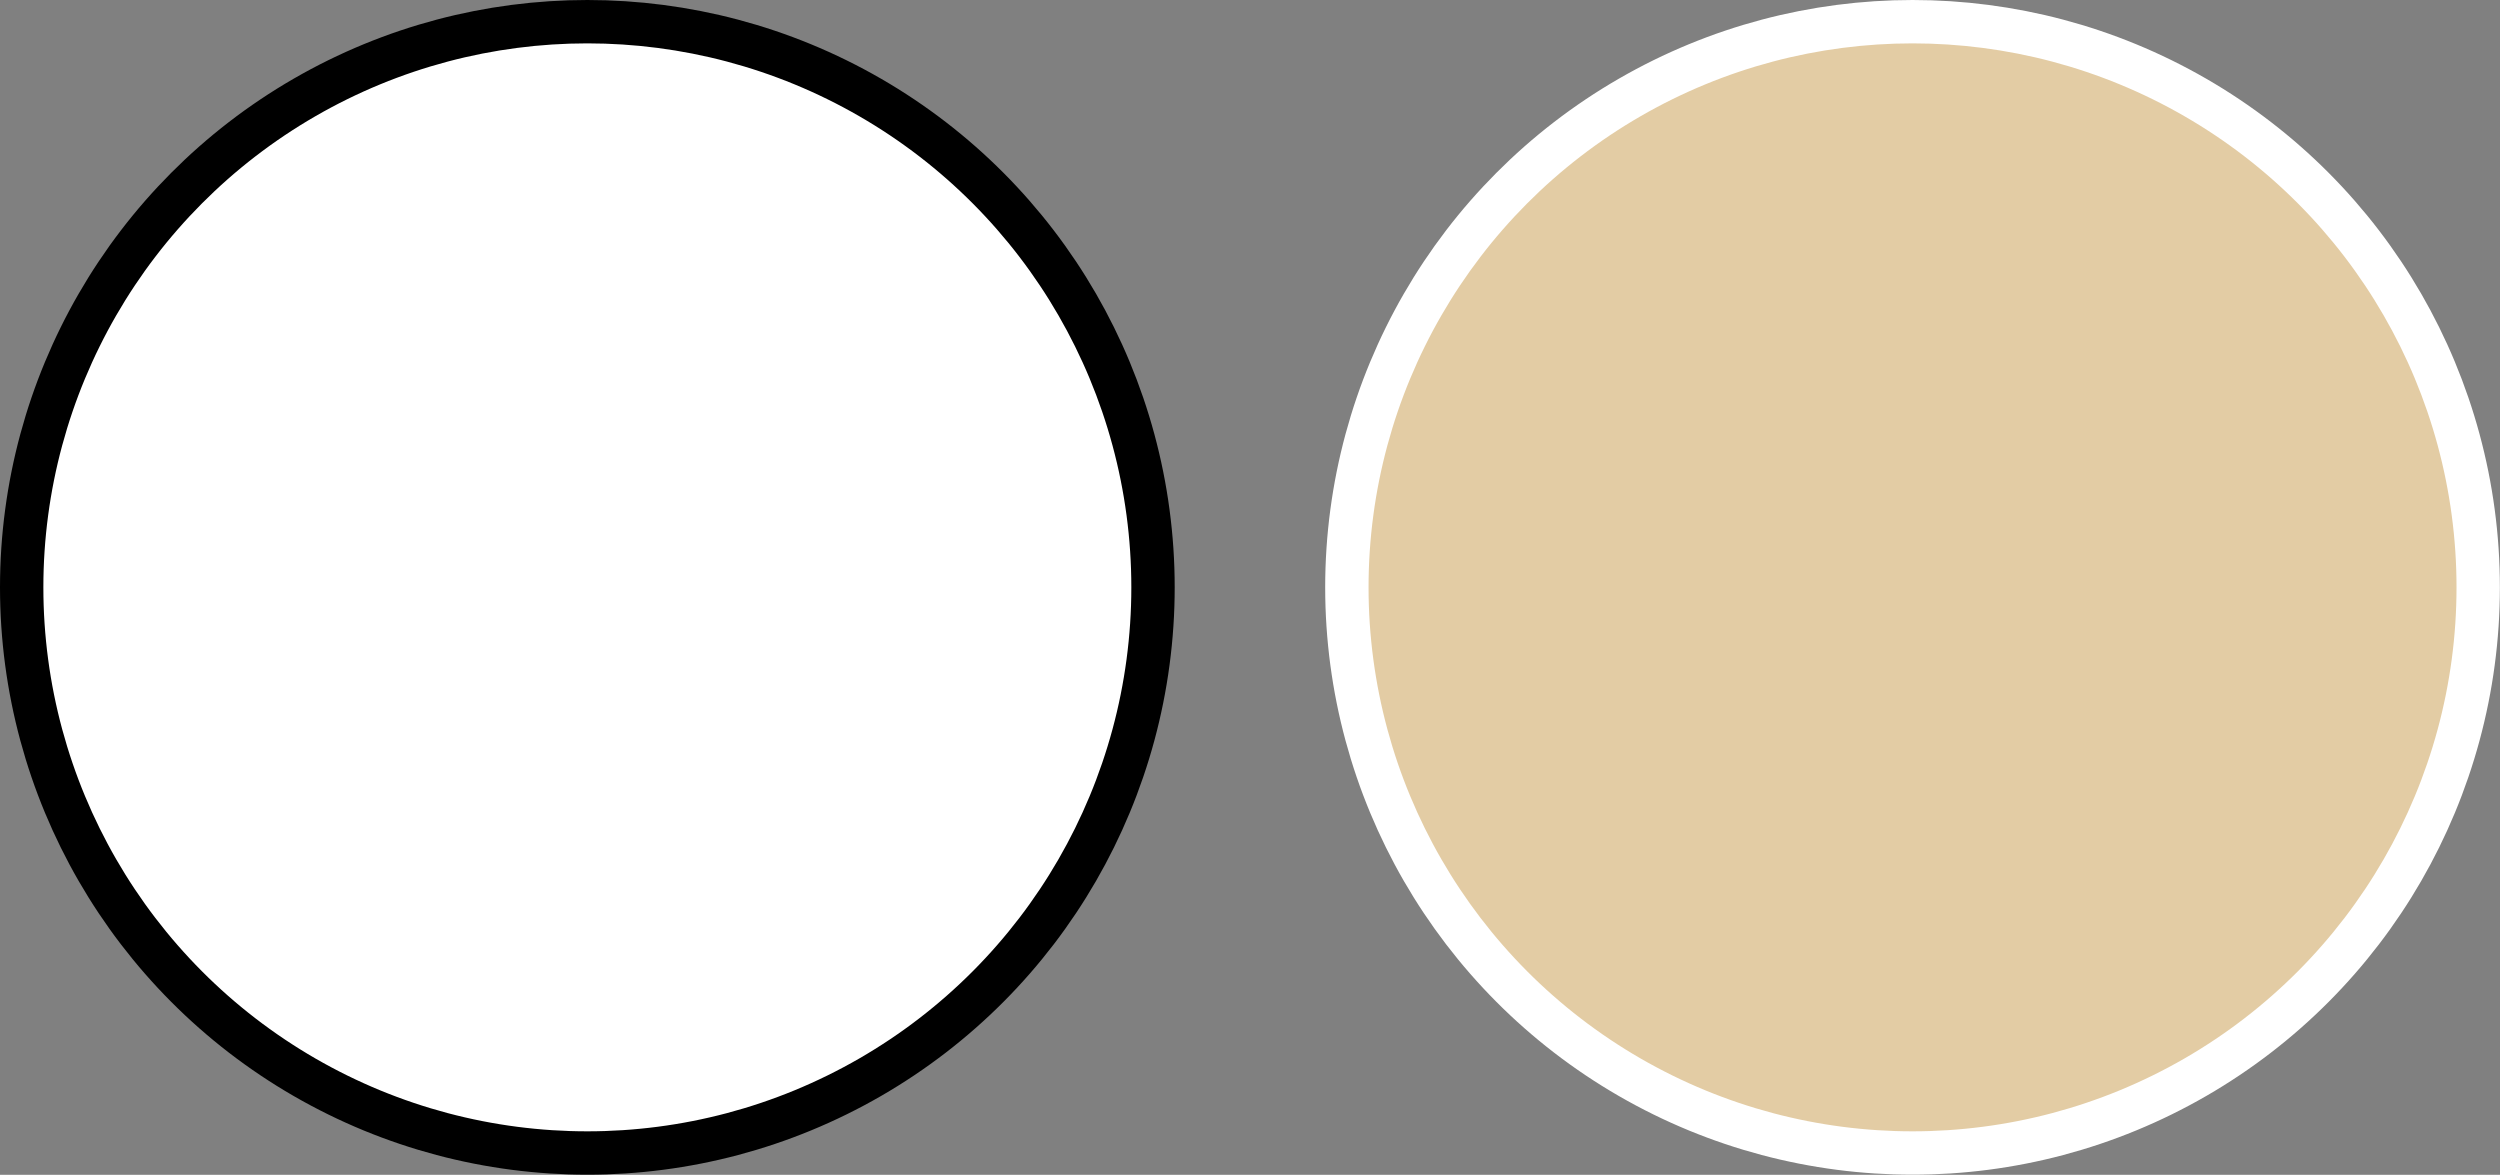
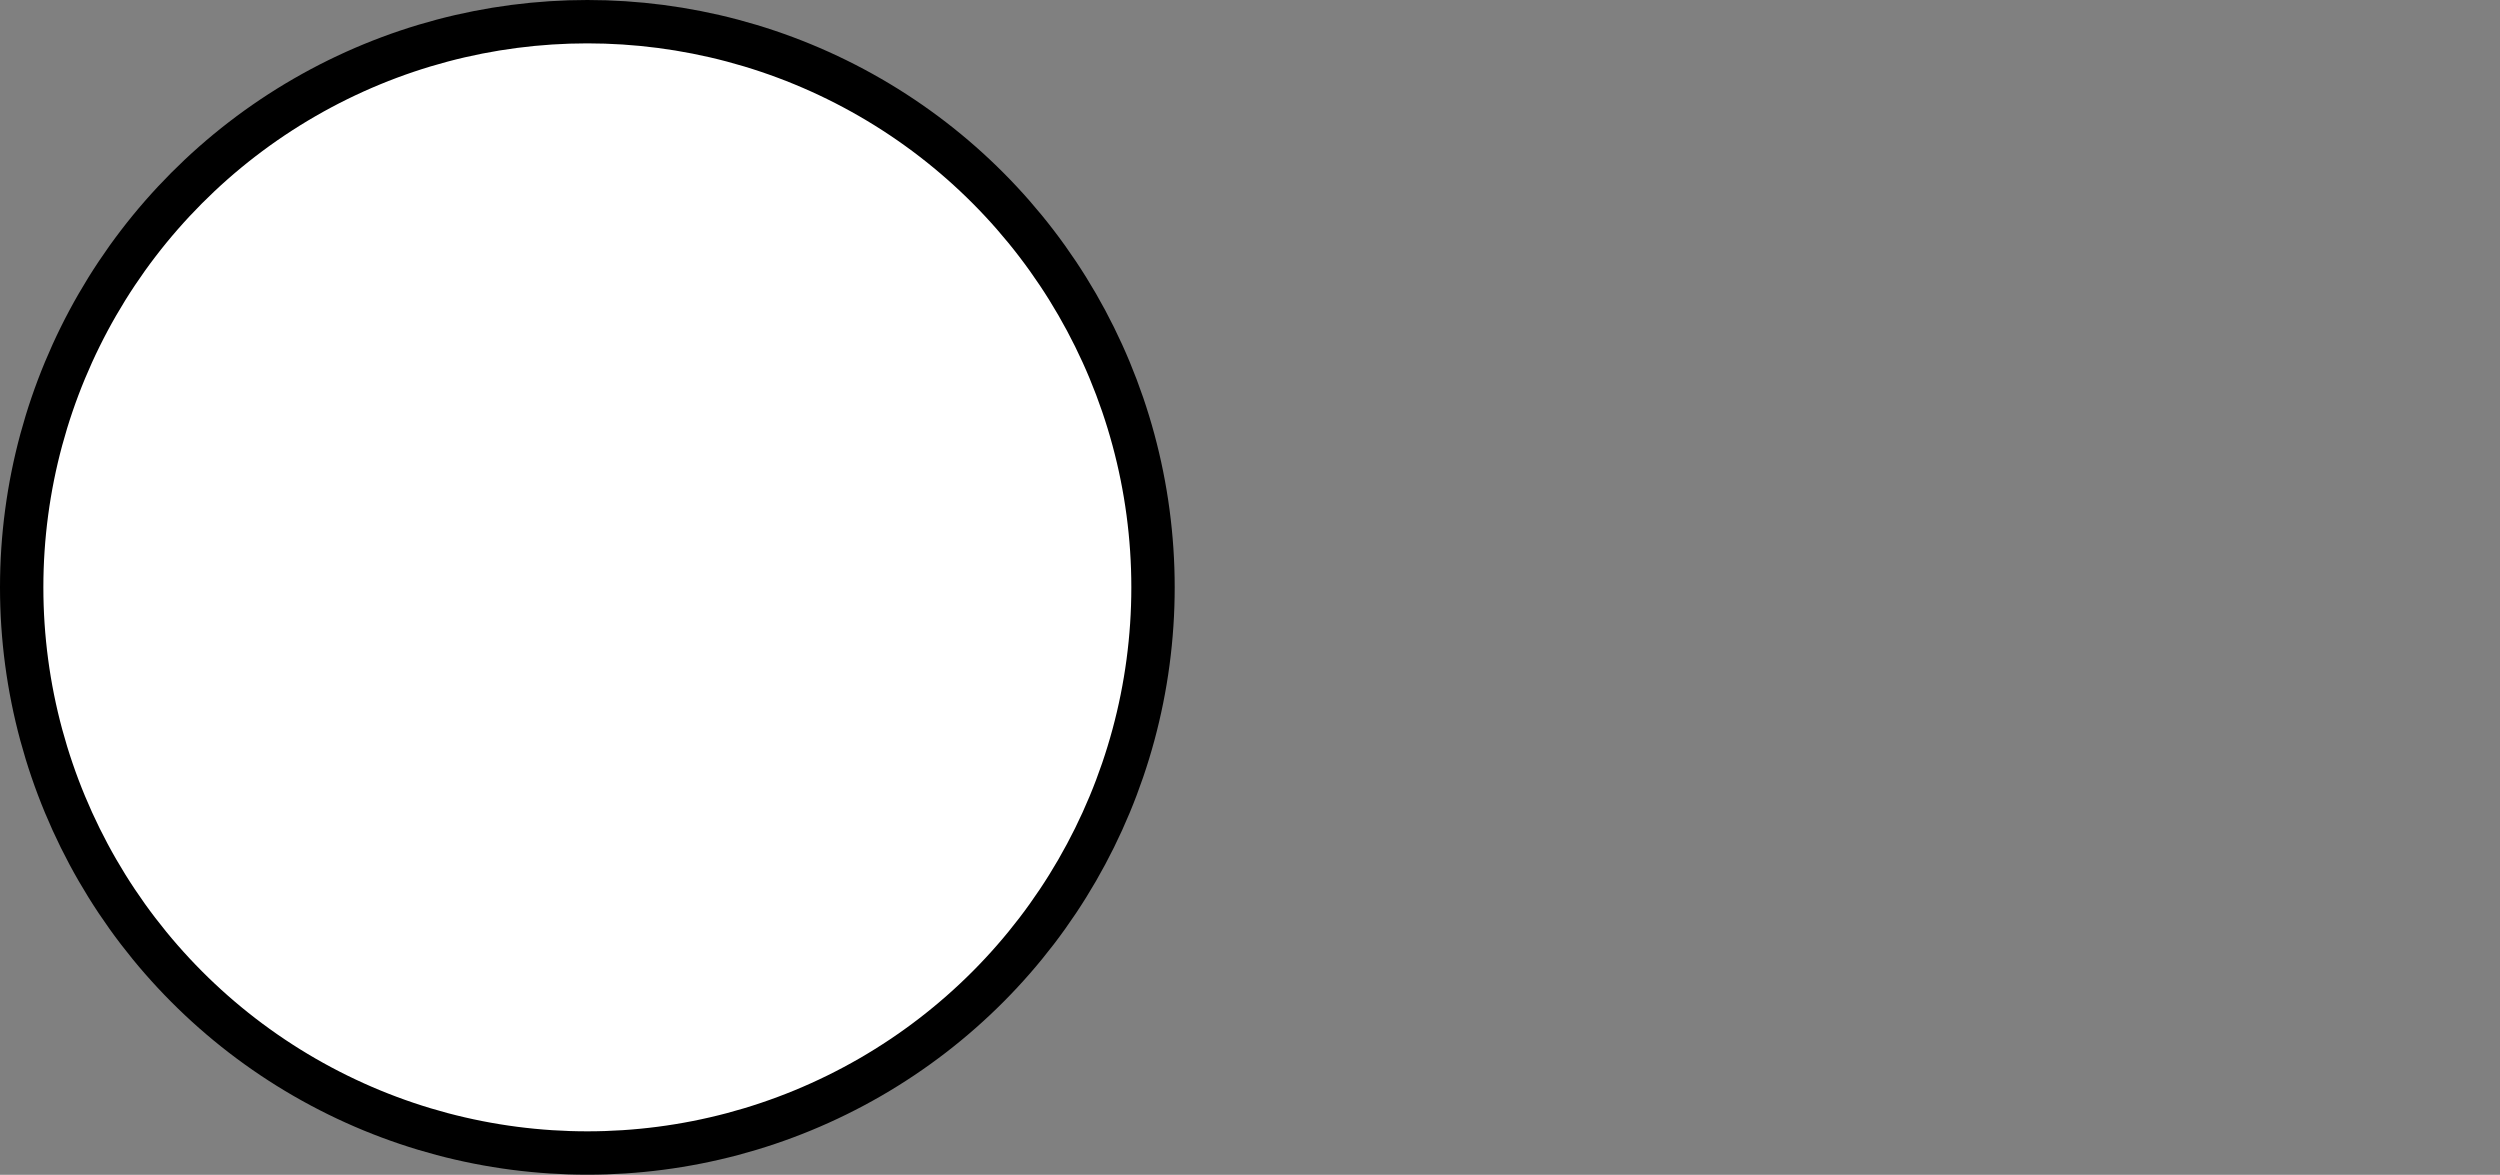
<svg xmlns="http://www.w3.org/2000/svg" id="Layer_2" data-name="Layer 2" viewBox="0 0 212.14 99.69">
  <rect x="0" y="0" width="212.14" height="99.69" fill="#808080" stroke="none" />
  <defs>
    <style>
      .cls-1 {
        fill: #fff;
        stroke: #000;
      }

      .cls-1, .cls-2 {
        stroke-miterlimit: 10;
        stroke-width: 3.68px;
      }

      .cls-2 {
        fill: #e3cca4;
        stroke: #fff;
      }
    </style>
  </defs>
  <g id="Layer_1-2" data-name="Layer 1">
    <g>
      <circle class="cls-1" cx="49.84" cy="49.84" r="48" />
-       <circle class="cls-2" cx="162.29" cy="49.84" r="48" />
    </g>
  </g>
</svg>